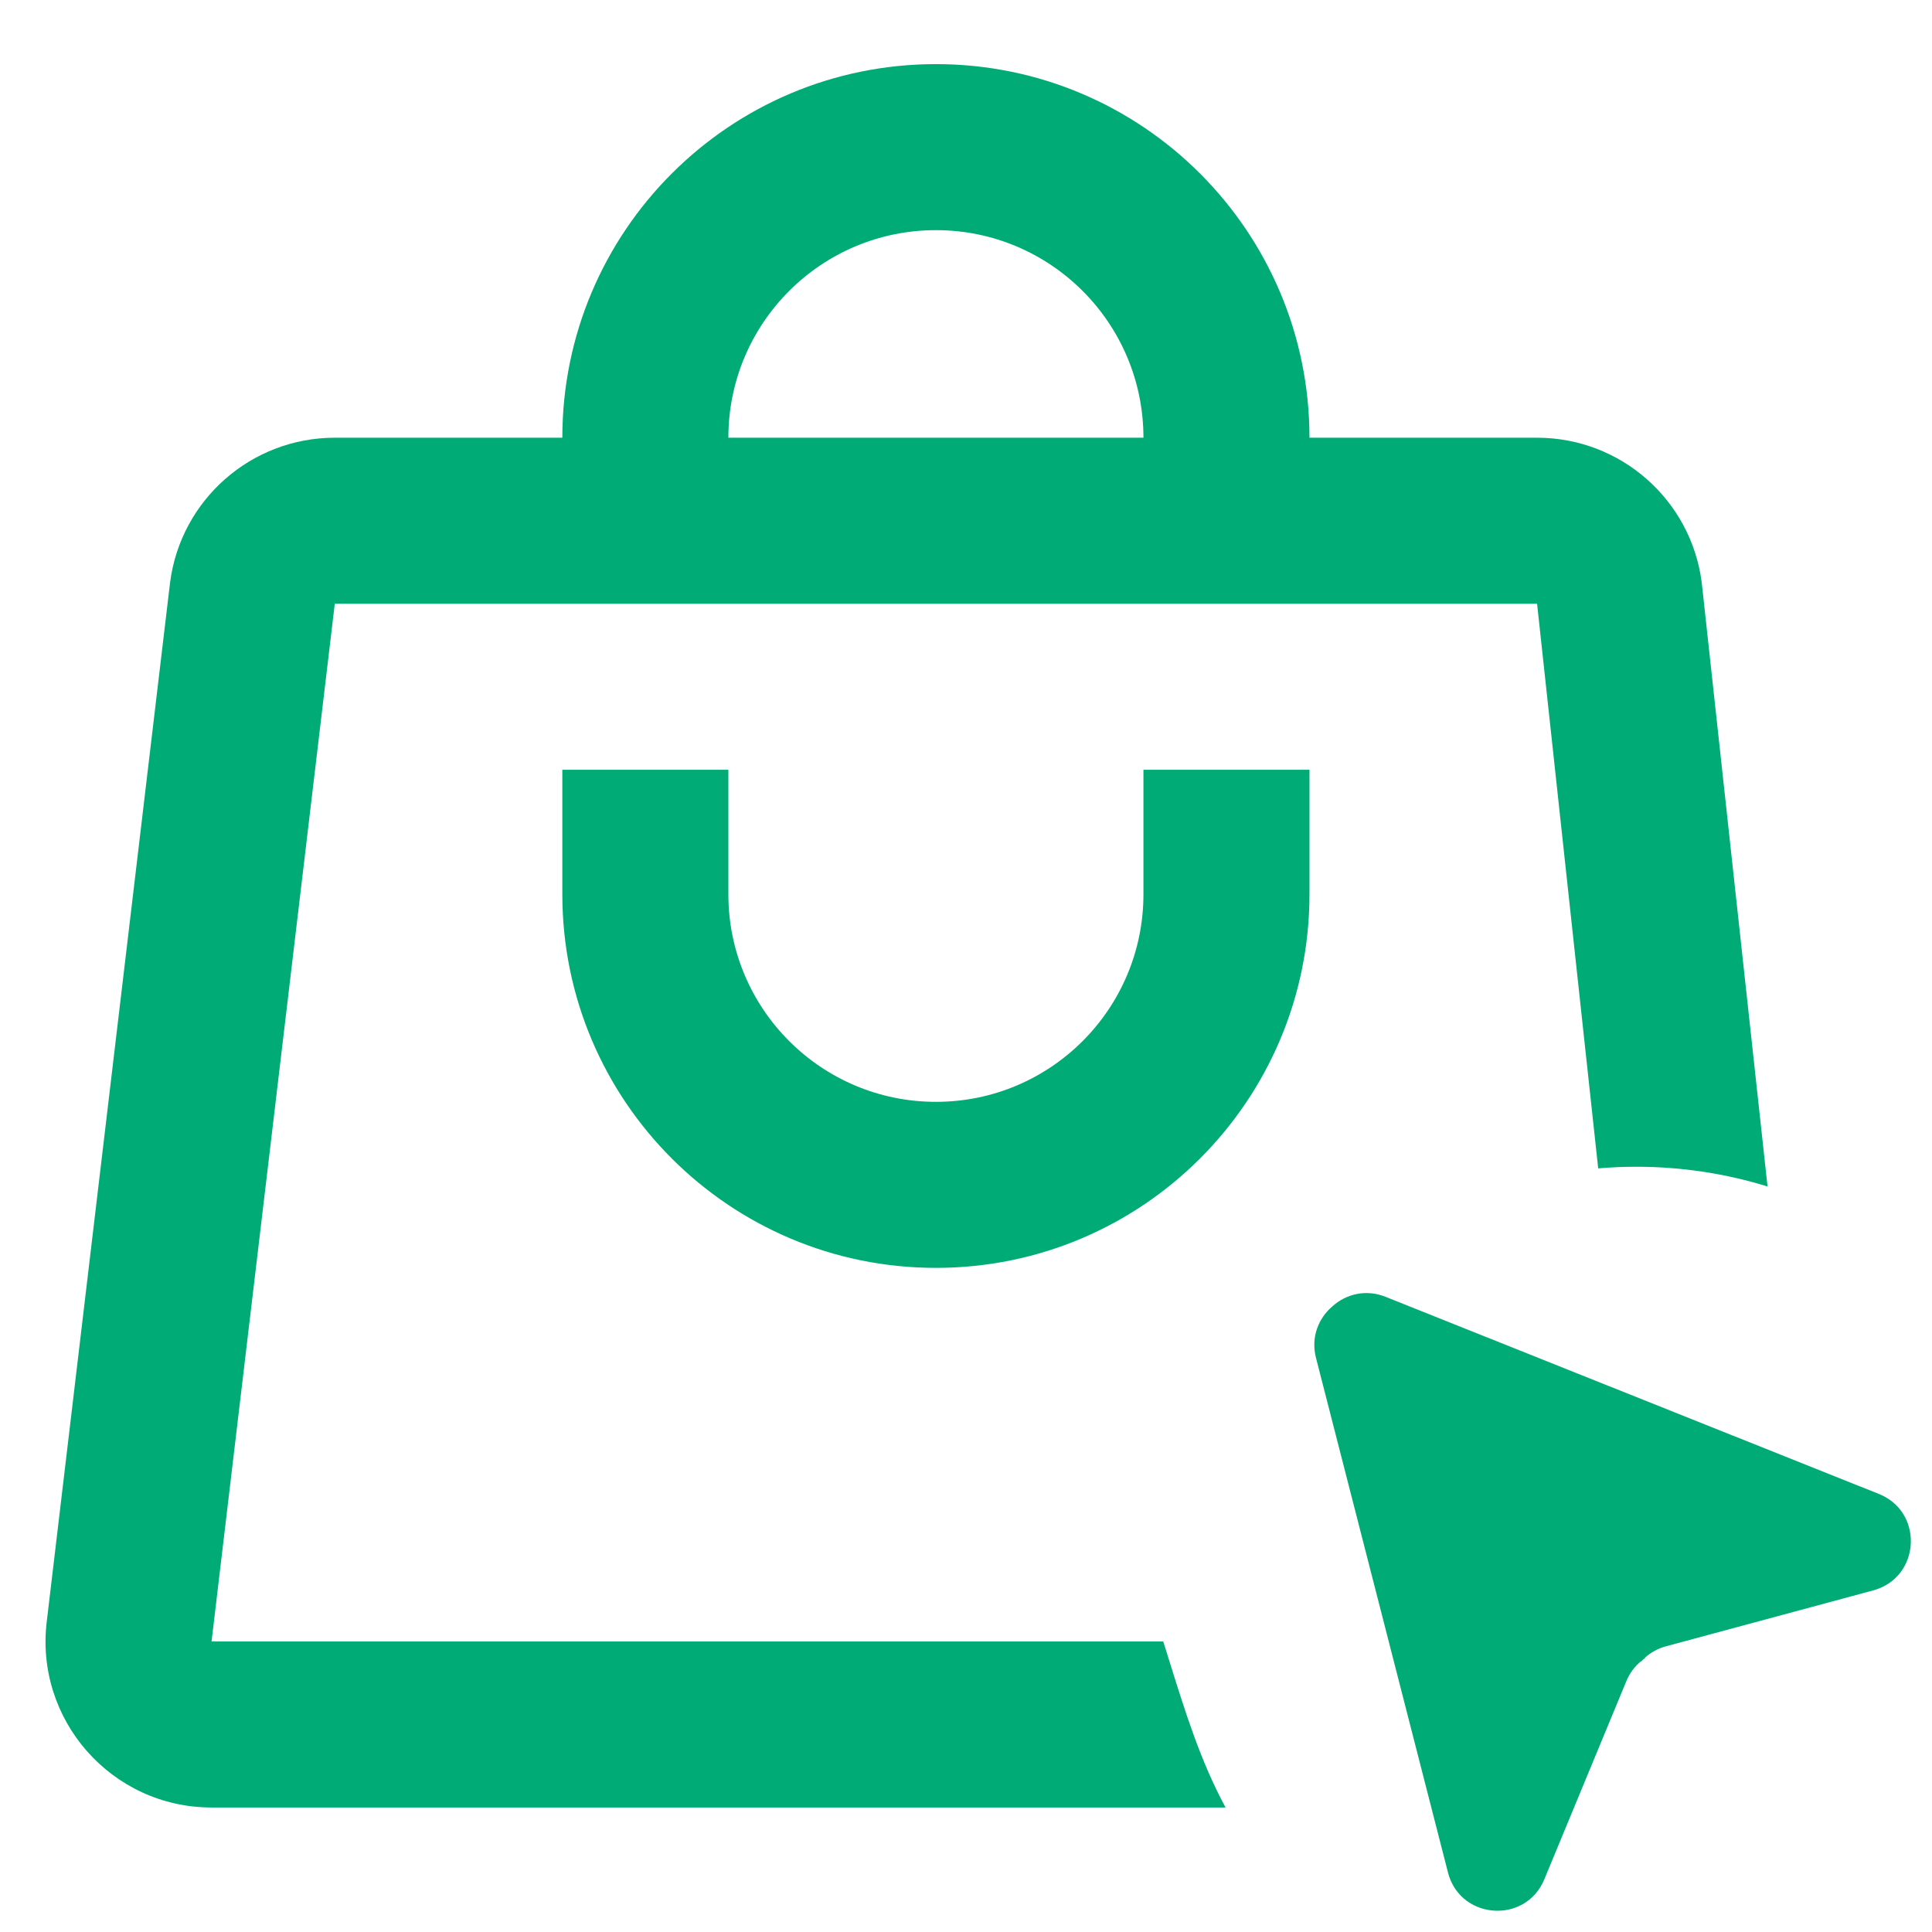
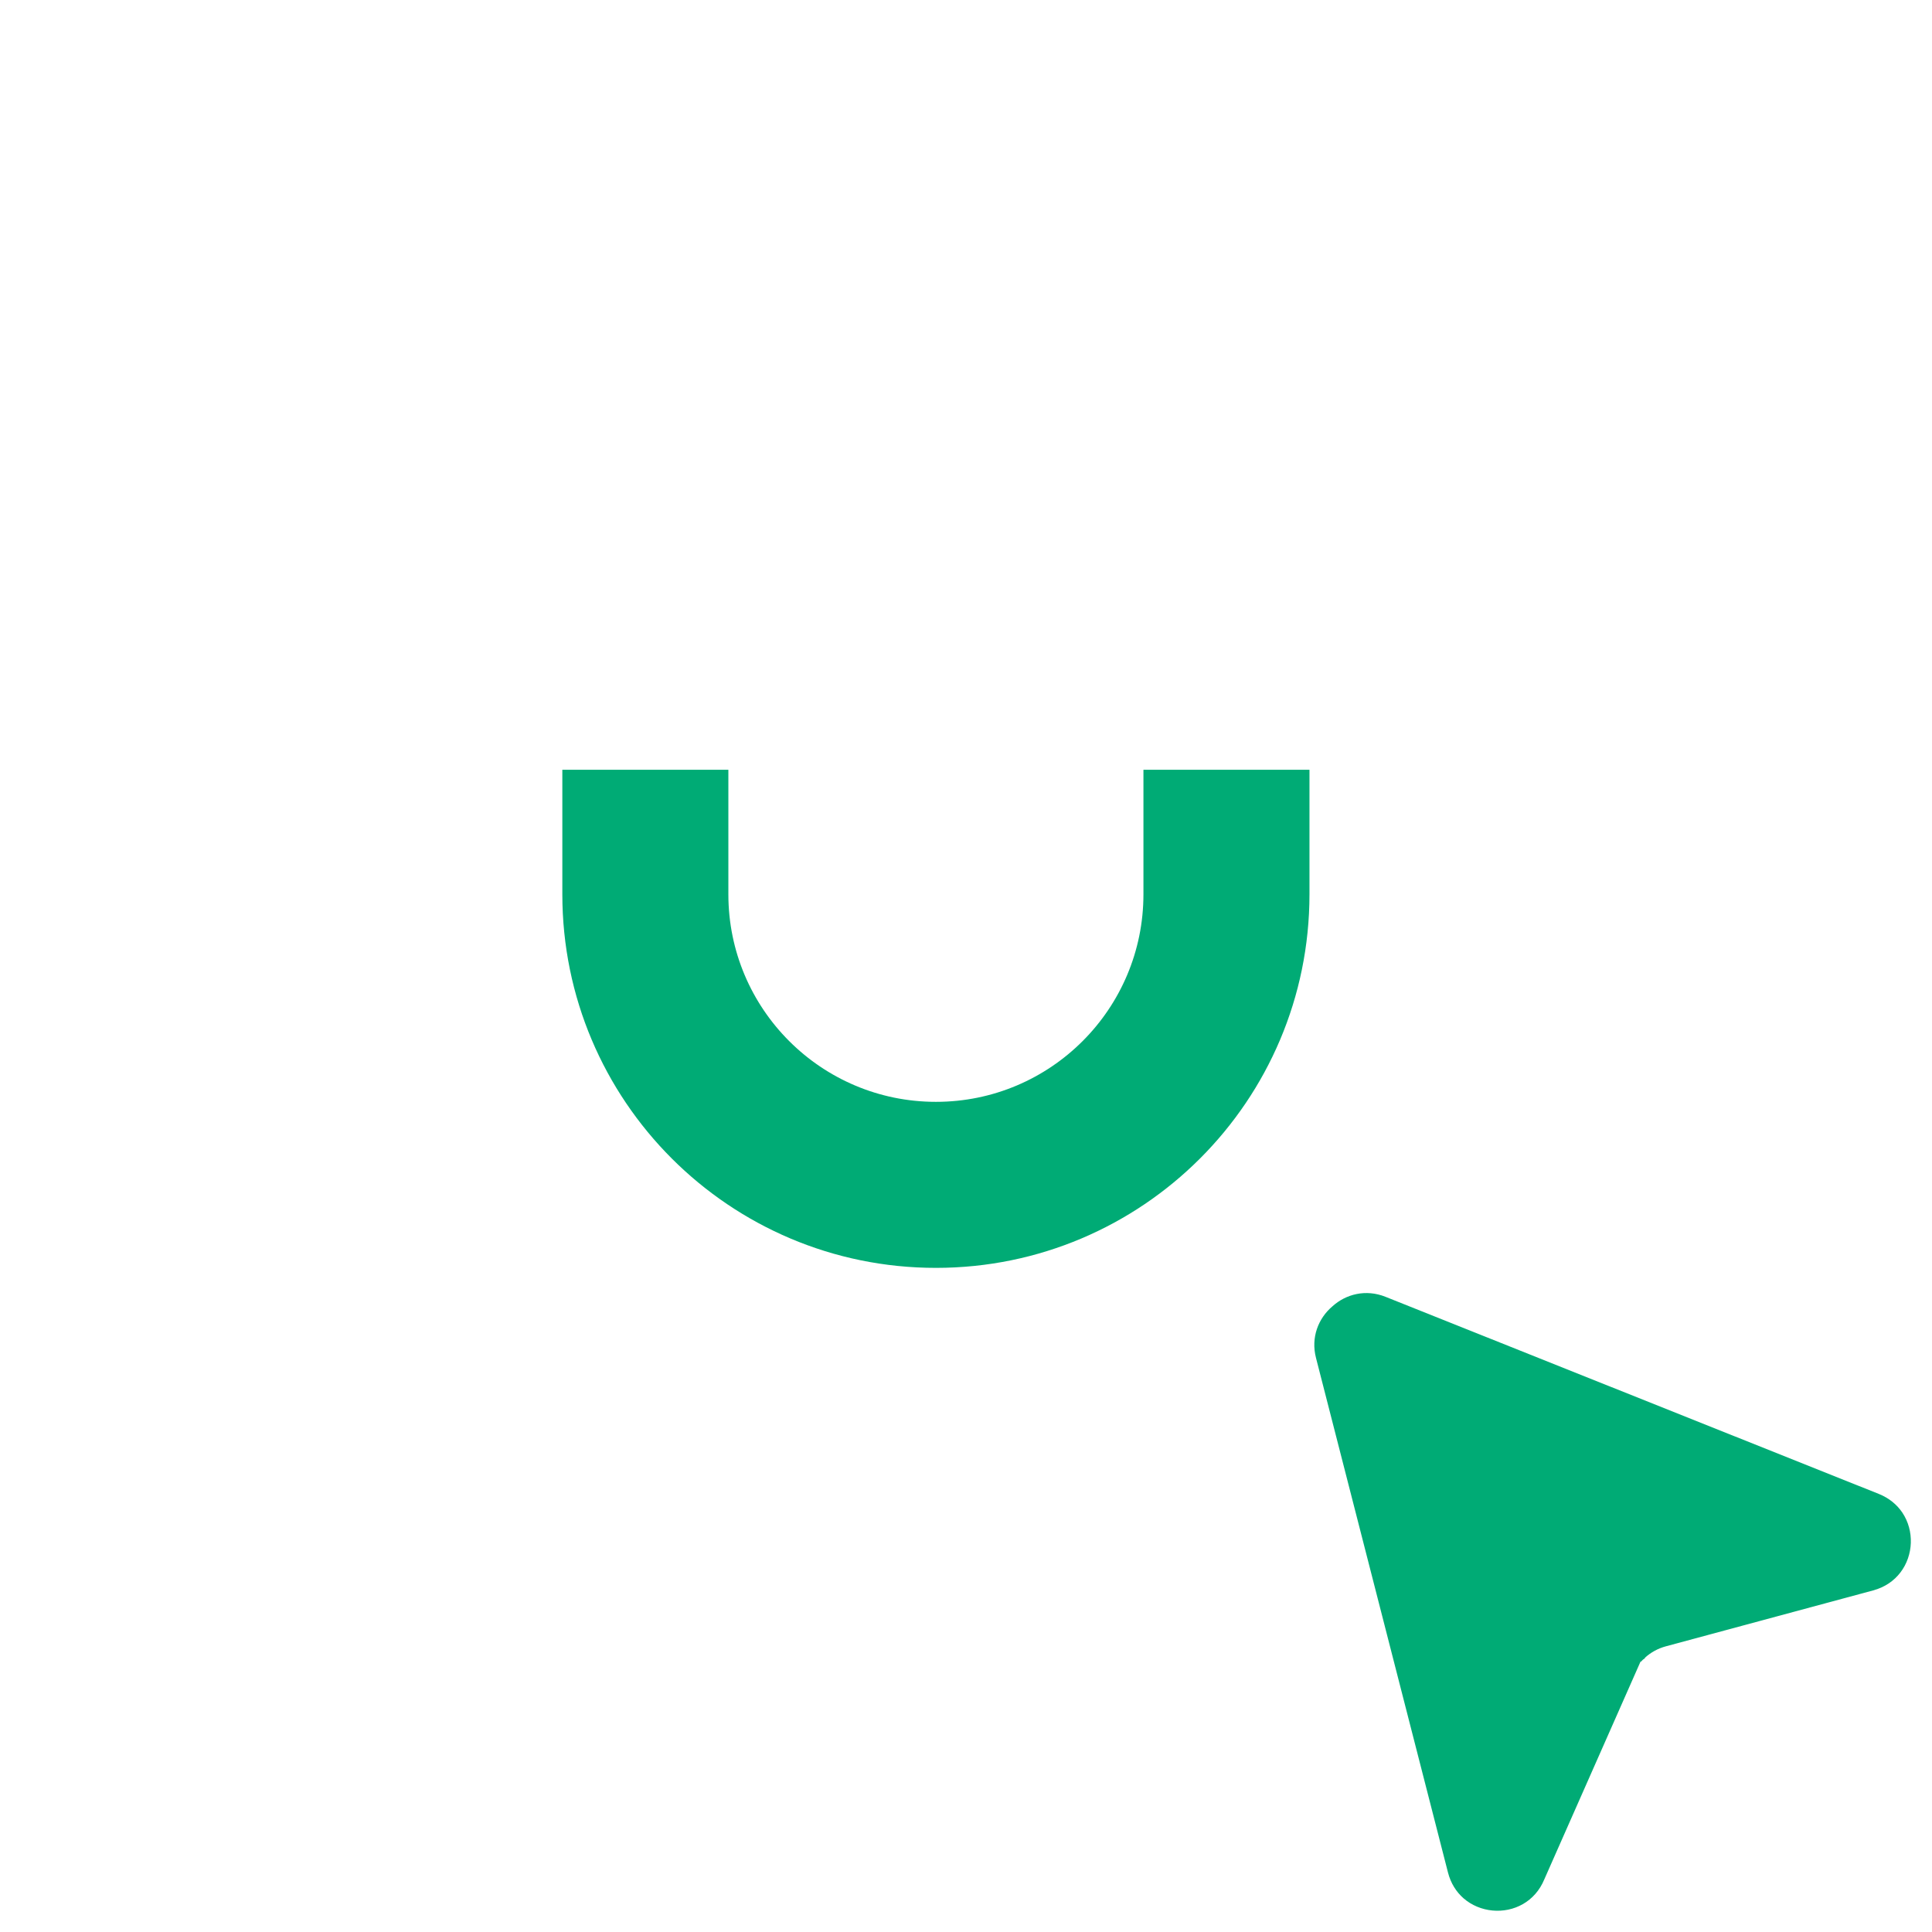
<svg xmlns="http://www.w3.org/2000/svg" width="32" height="32" viewBox="0 0 32 32" fill="none">
  <g clip-path="url(#clip0_1300_12987)">
-     <path fill-rule="evenodd" clip-rule="evenodd" d="M9.314 7.25C9.314 3.833 12.084 1.062 15.502 1.062C18.919 1.062 21.689 3.833 21.689 7.25H25.459C26.841 7.25 28.009 8.277 28.186 9.648L29.276 19.652C28.591 19.44 27.86 19.325 27.101 19.325C26.889 19.325 26.679 19.334 26.471 19.352L25.459 10H5.545L3.504 27.188L19.267 27.188L19.348 27.447C19.638 28.378 19.883 29.166 20.299 29.938H3.504C1.846 29.938 0.565 28.48 0.777 26.836L2.817 9.648C2.994 8.277 4.162 7.25 5.545 7.25H9.314ZM15.502 3.812C17.4 3.812 18.939 5.352 18.939 7.25H12.064C12.064 5.352 13.603 3.812 15.502 3.812Z" fill="#00AB75" />
    <path d="M21.689 14.812C21.689 18.23 18.919 21 15.502 21C12.084 21 9.314 18.23 9.314 14.812V12.75H12.064V14.812C12.064 16.711 13.603 18.25 15.502 18.25C17.4 18.25 18.939 16.711 18.939 14.812L18.939 12.75H21.689L21.689 14.812Z" fill="#00AB75" />
-     <path d="M27.243 27.467C27.232 27.475 27.221 27.483 27.21 27.491C27.201 27.501 27.191 27.511 27.182 27.521L27.179 27.522L27.172 27.522C27.071 27.608 26.991 27.716 26.939 27.841L25.579 31.127C25.502 31.314 25.376 31.45 25.227 31.536C24.918 31.715 24.511 31.677 24.24 31.441C24.121 31.336 24.029 31.194 23.983 31.014L21.797 22.491C21.709 22.151 21.837 21.834 22.068 21.638C22.292 21.434 22.622 21.349 22.948 21.479L31.119 24.744C31.291 24.813 31.421 24.923 31.509 25.054C31.709 25.353 31.694 25.762 31.476 26.046C31.372 26.182 31.221 26.289 31.026 26.342L27.593 27.268C27.462 27.303 27.343 27.368 27.246 27.457C27.246 27.462 27.243 27.467 27.243 27.467Z" fill="#00AB75" />
+     <path d="M27.243 27.467C27.232 27.475 27.221 27.483 27.21 27.491C27.201 27.501 27.191 27.511 27.182 27.521L27.179 27.522L27.172 27.522L25.579 31.127C25.502 31.314 25.376 31.45 25.227 31.536C24.918 31.715 24.511 31.677 24.24 31.441C24.121 31.336 24.029 31.194 23.983 31.014L21.797 22.491C21.709 22.151 21.837 21.834 22.068 21.638C22.292 21.434 22.622 21.349 22.948 21.479L31.119 24.744C31.291 24.813 31.421 24.923 31.509 25.054C31.709 25.353 31.694 25.762 31.476 26.046C31.372 26.182 31.221 26.289 31.026 26.342L27.593 27.268C27.462 27.303 27.343 27.368 27.246 27.457C27.246 27.462 27.243 27.467 27.243 27.467Z" fill="#00AB75" />
  </g>
  <defs>
    <clipPath id="clip0_1300_12987">
      <rect width="32" height="32" fill="white" />
    </clipPath>
  </defs>
</svg>